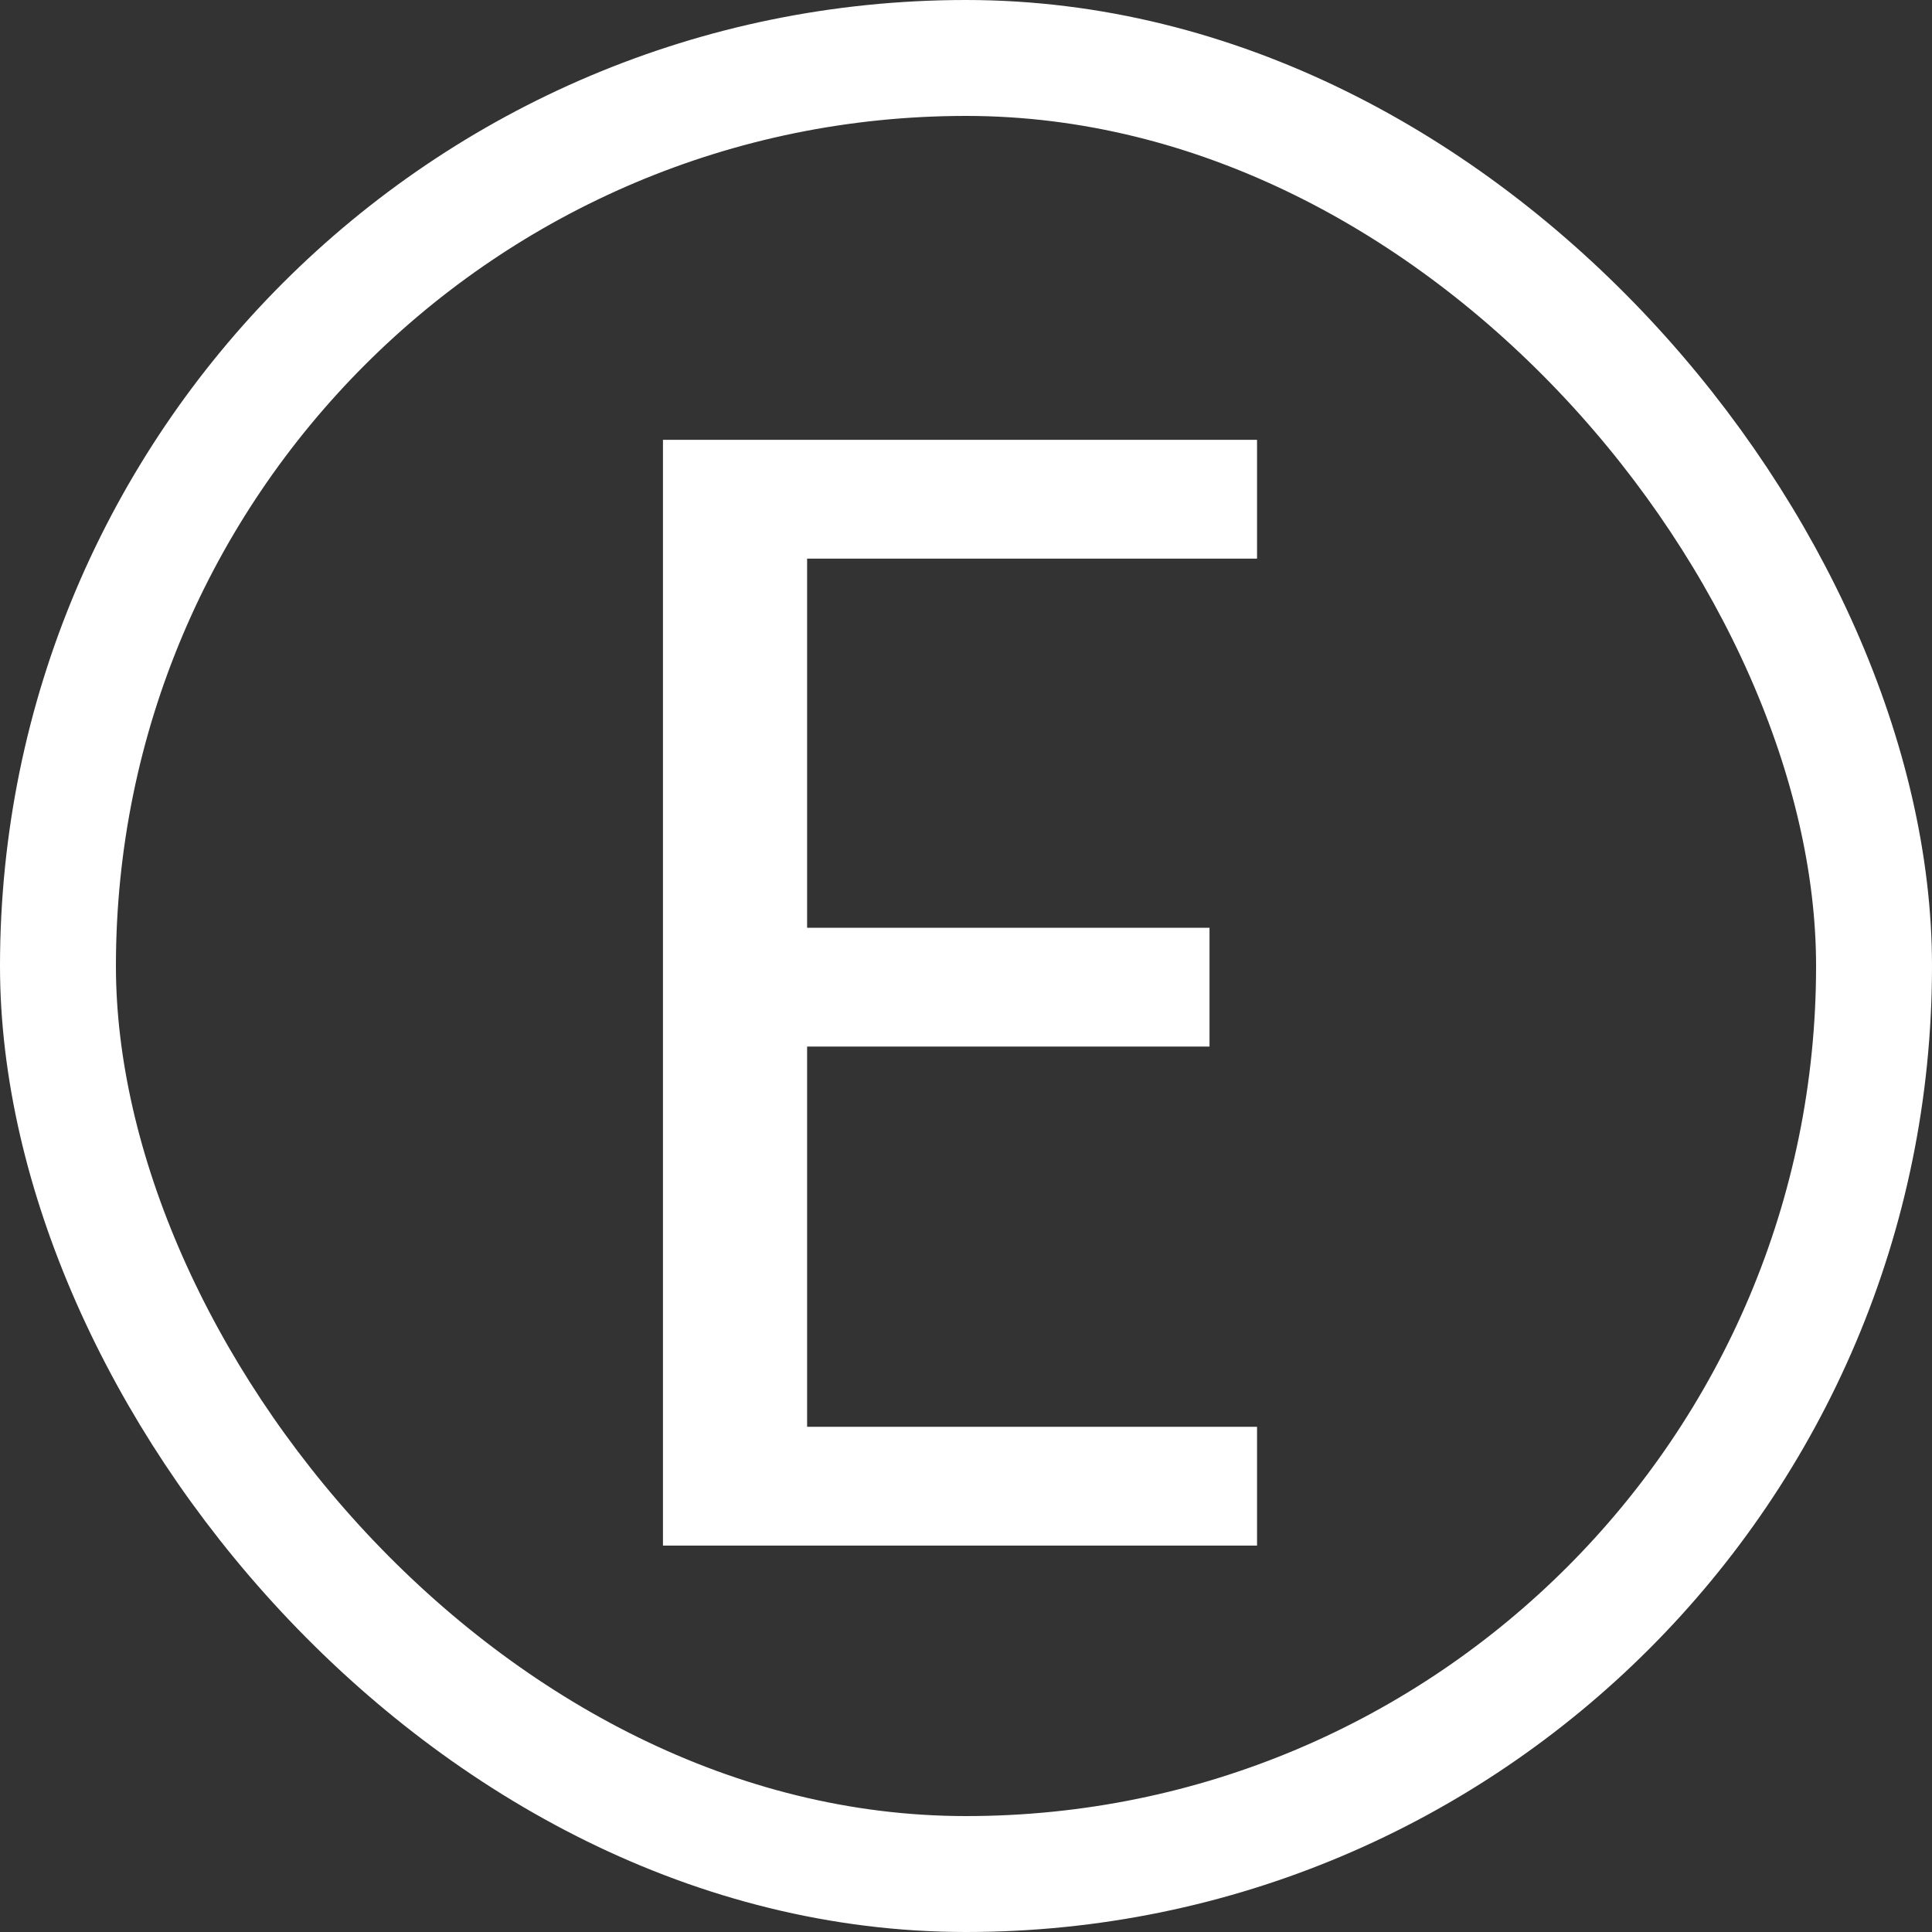
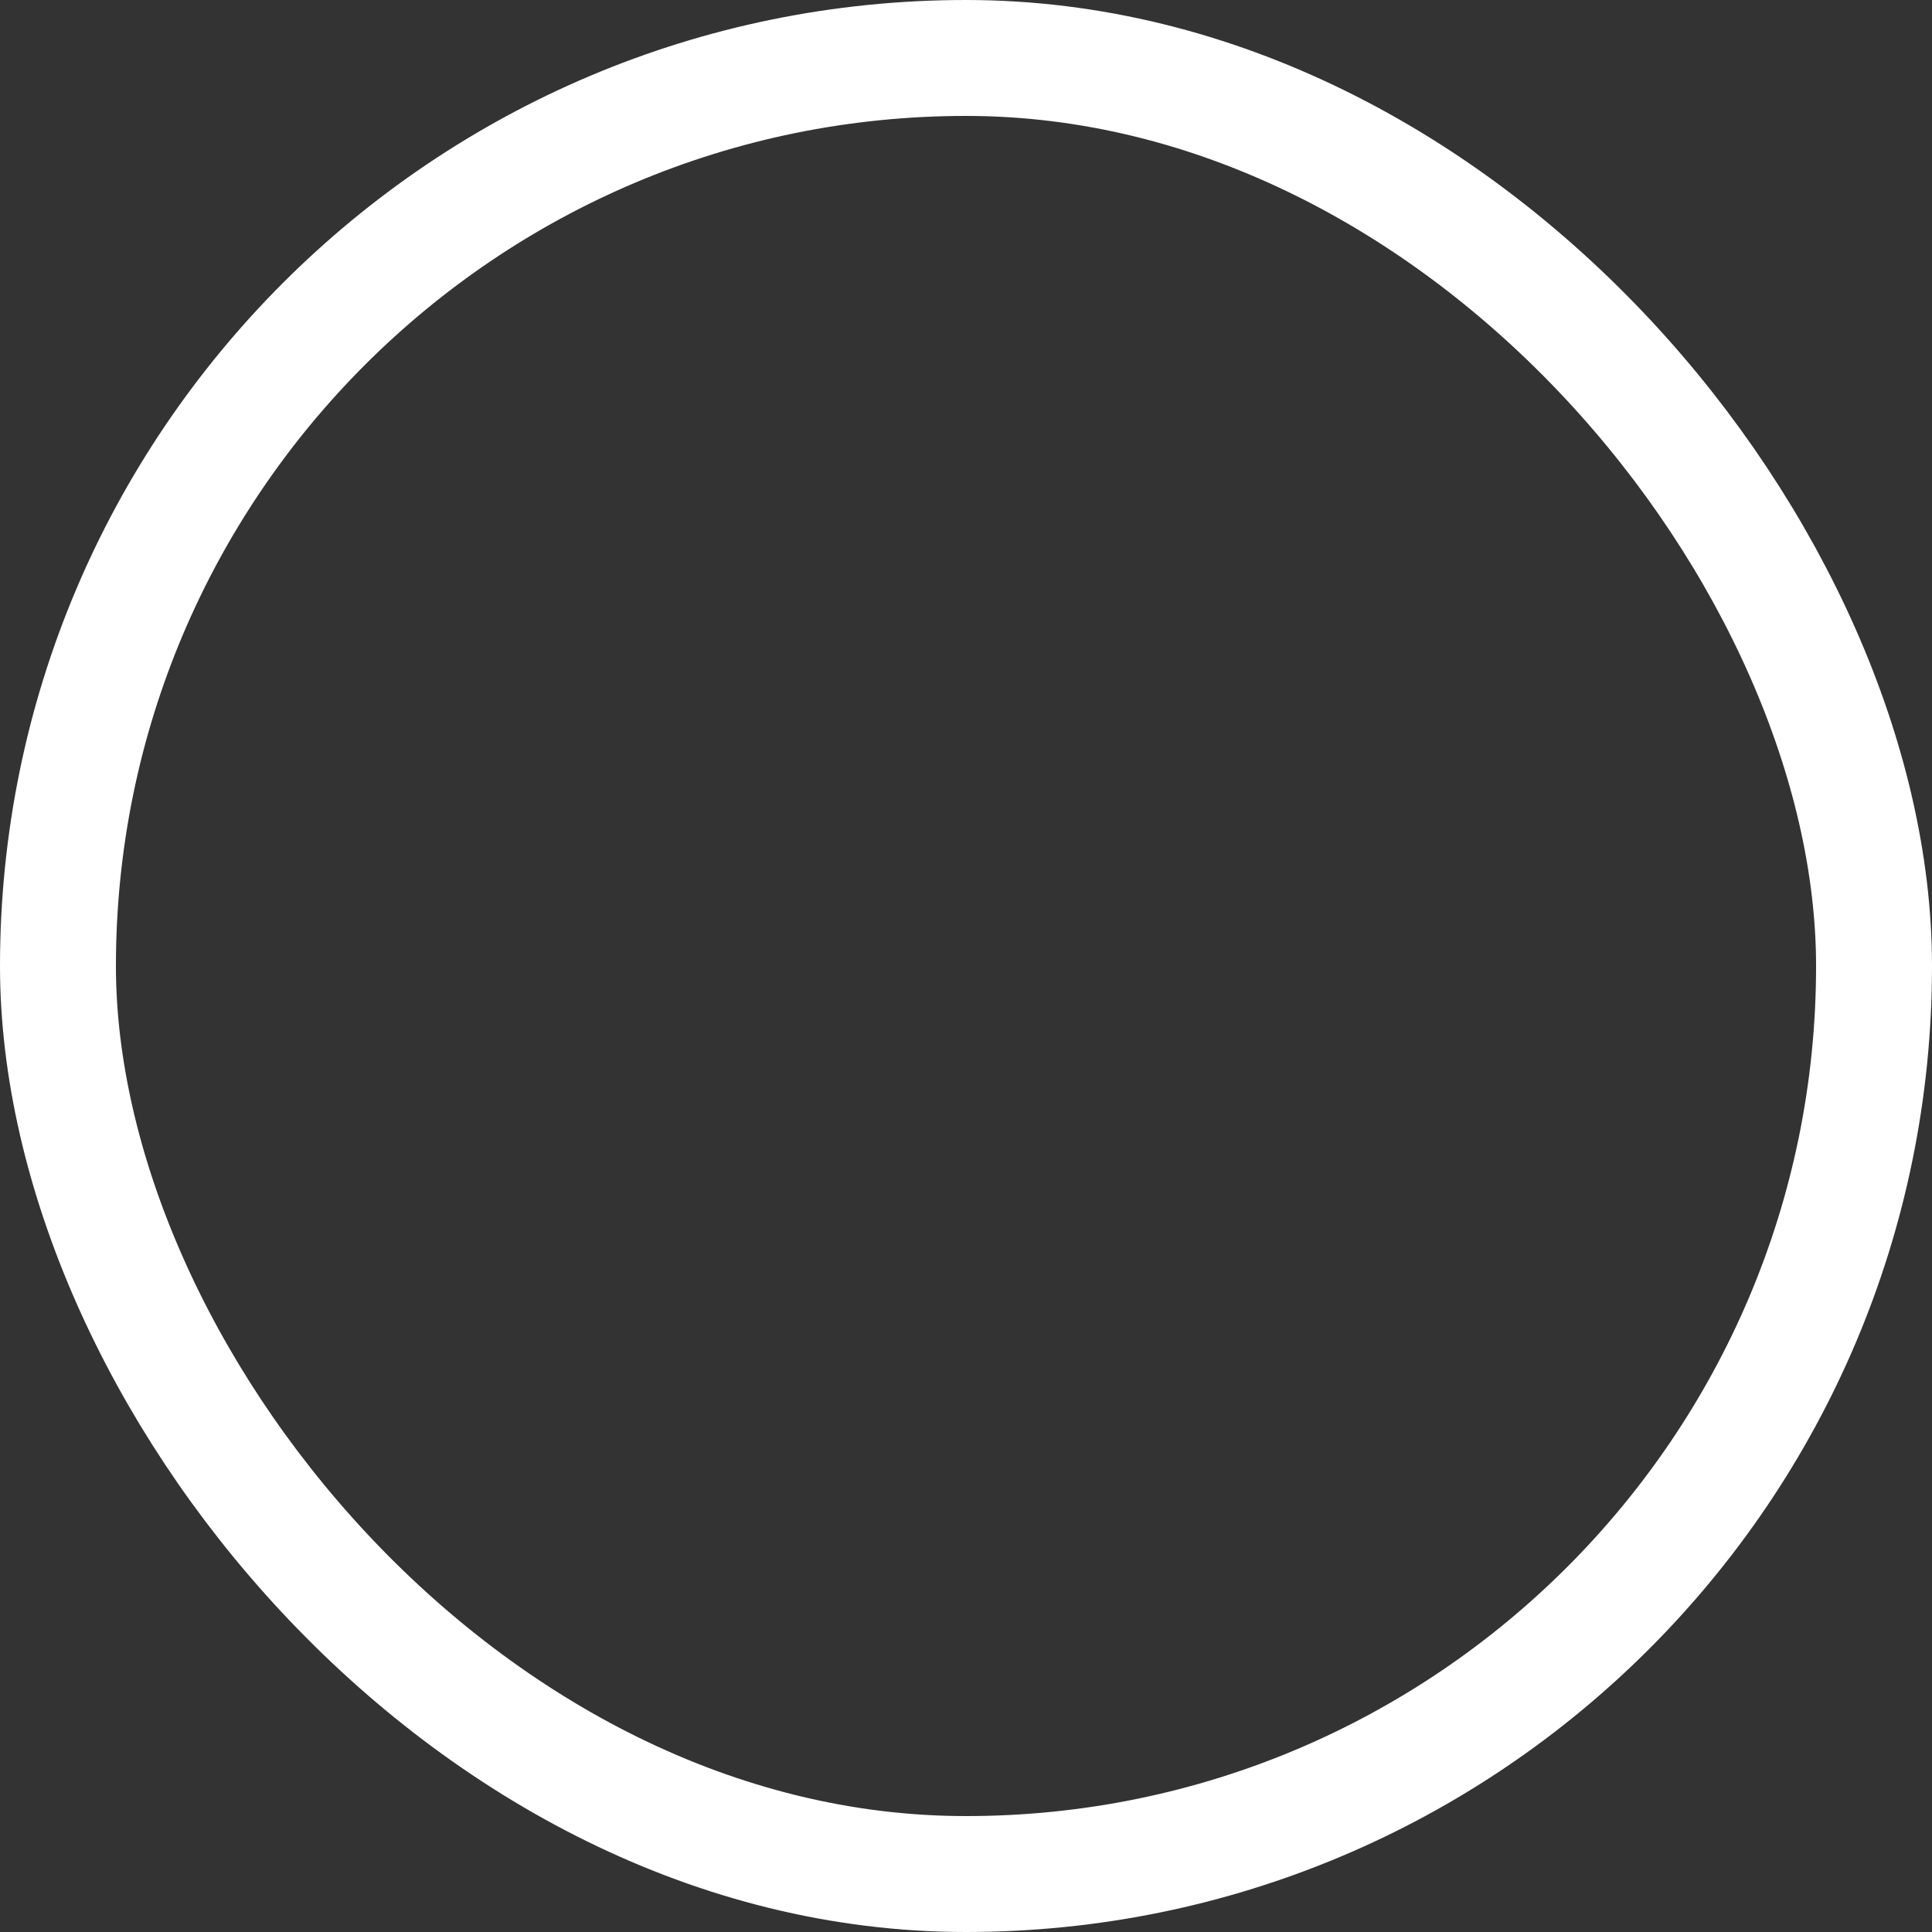
<svg xmlns="http://www.w3.org/2000/svg" width="50" height="50" fill="none">
  <rect width="100%" height="100%" fill="#333333" stroke="none" />
  <rect width="47" height="47" x="1.5" y="1.5" stroke="#fff" stroke-width="3" rx="23.5" style="stroke:#fff;stroke-opacity:1" />
-   <path fill="#fff" d="M20.888 14.457v9.553h10.414v3.075H20.888v9.84h11.644V40H17.157V11.382h15.375v3.075H20.888Z" style="fill:#fff;fill-opacity:1" />
</svg>